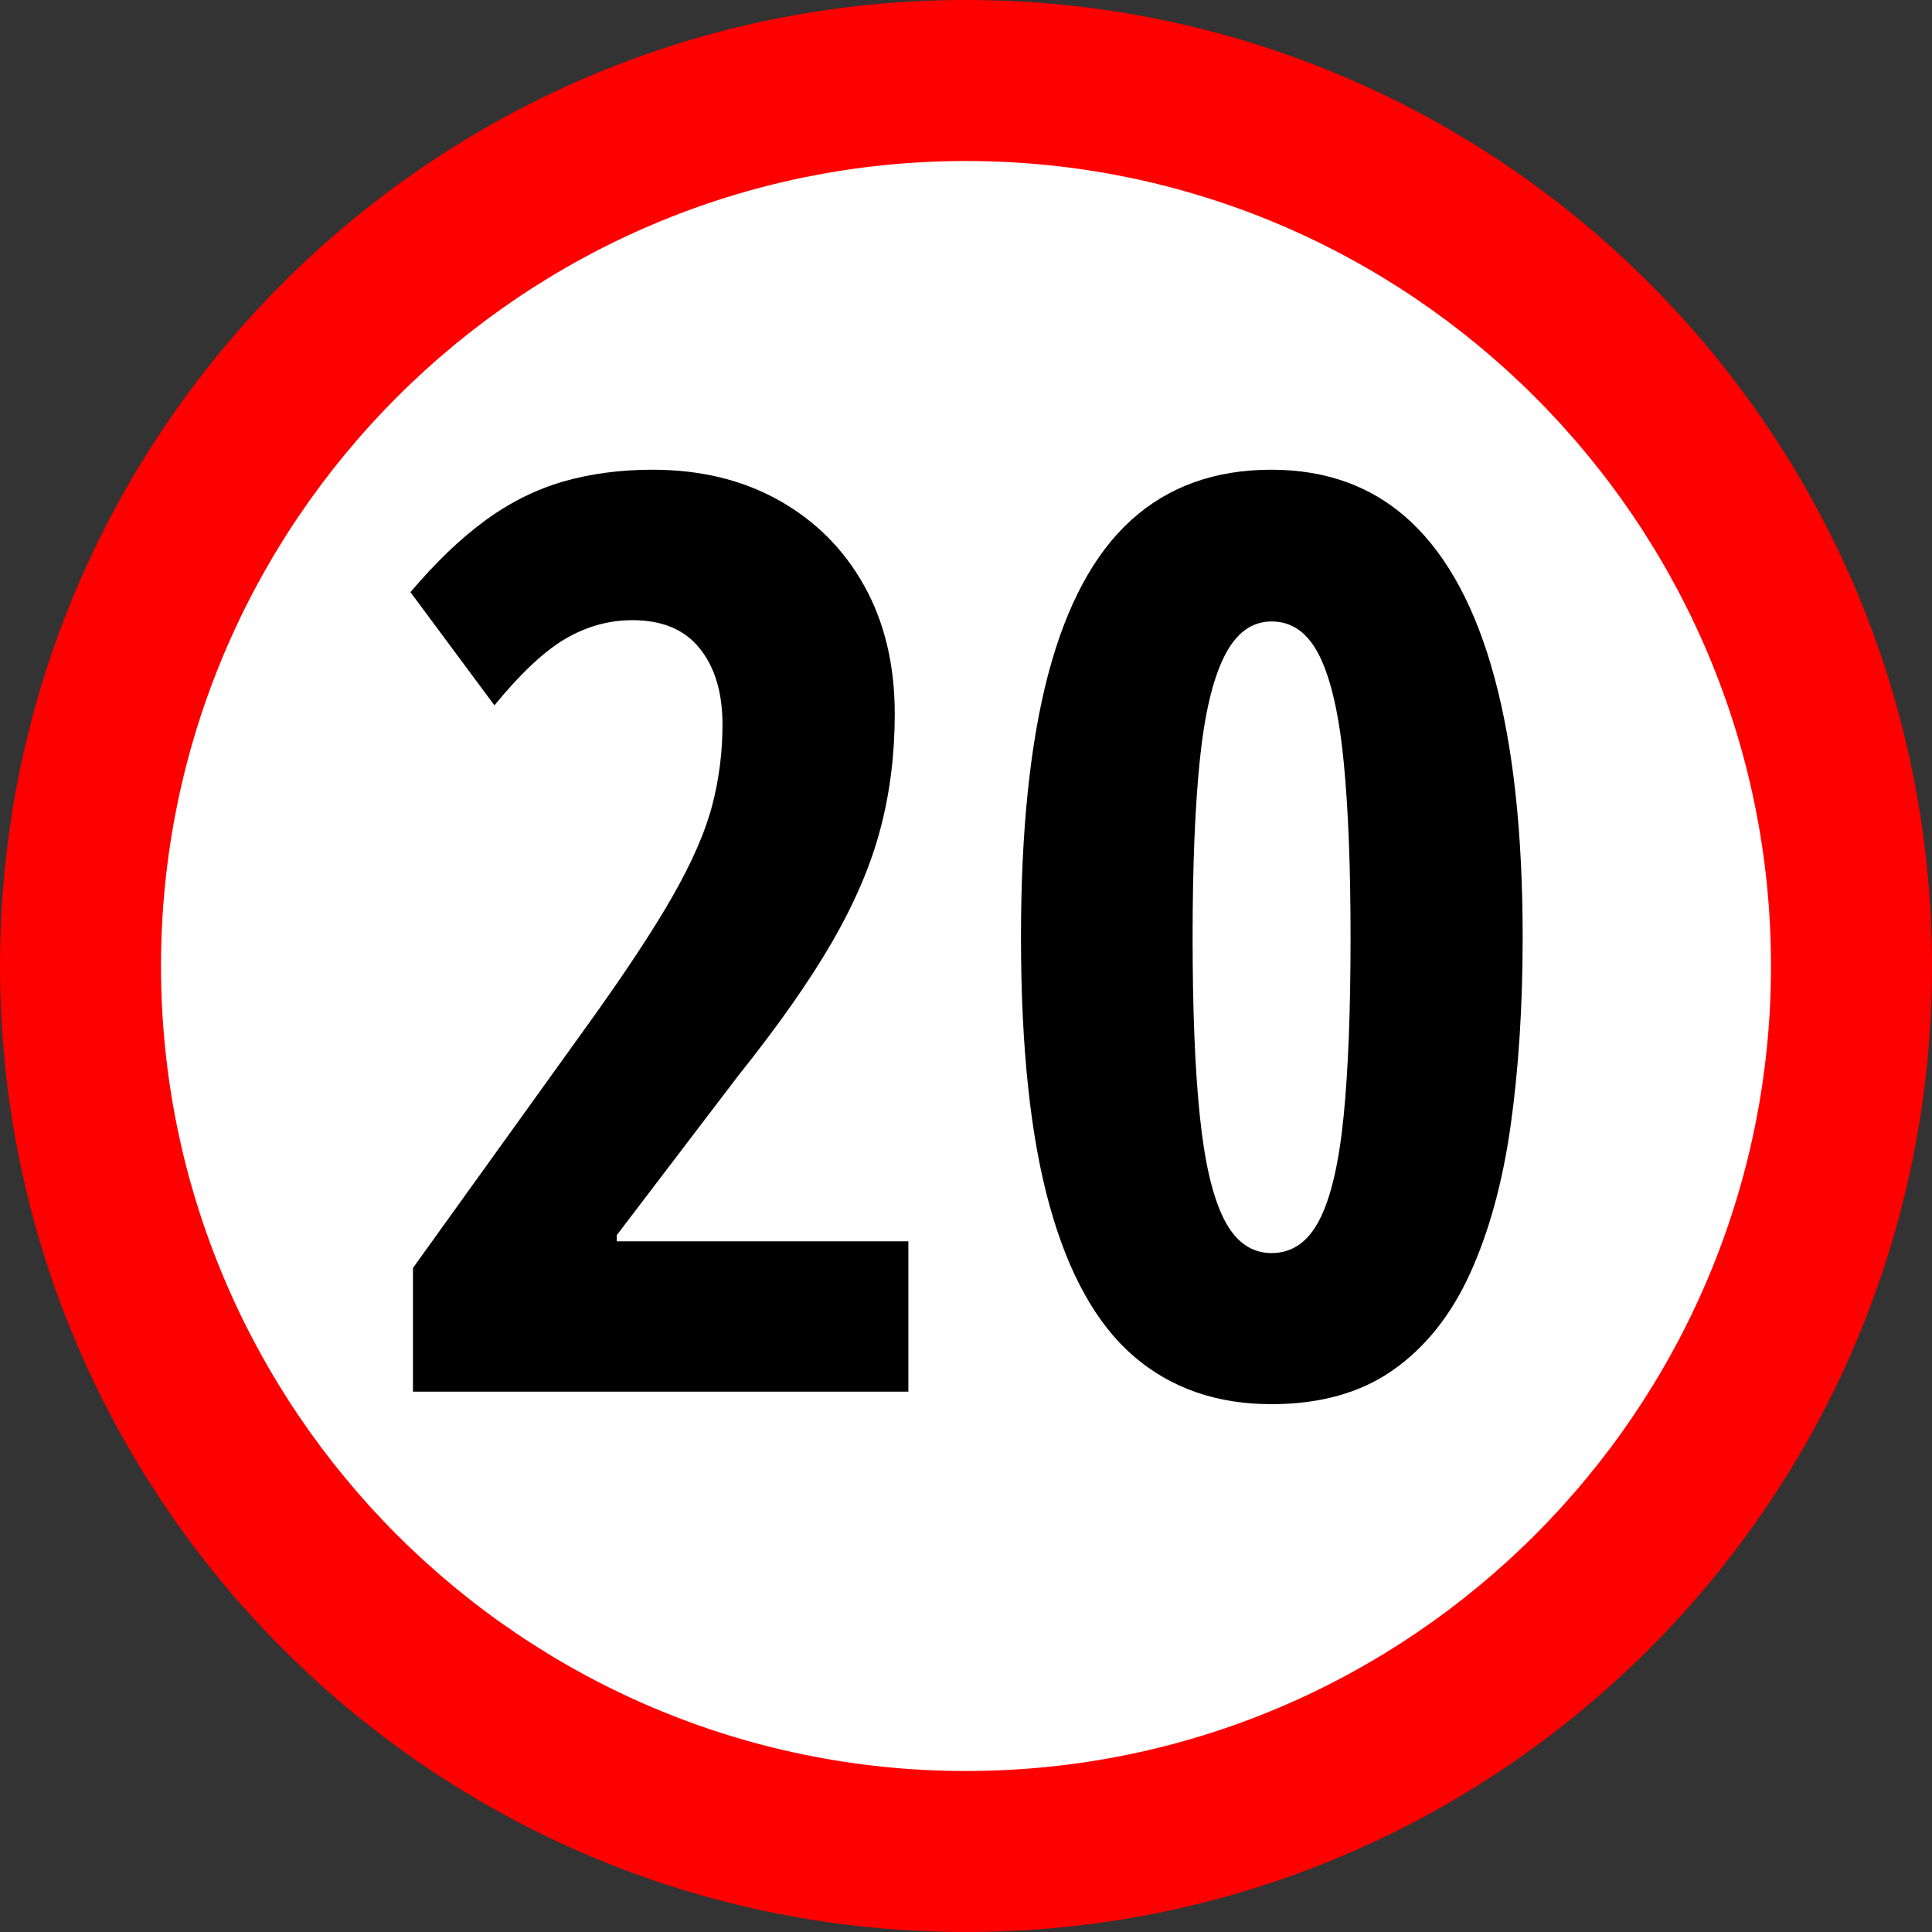
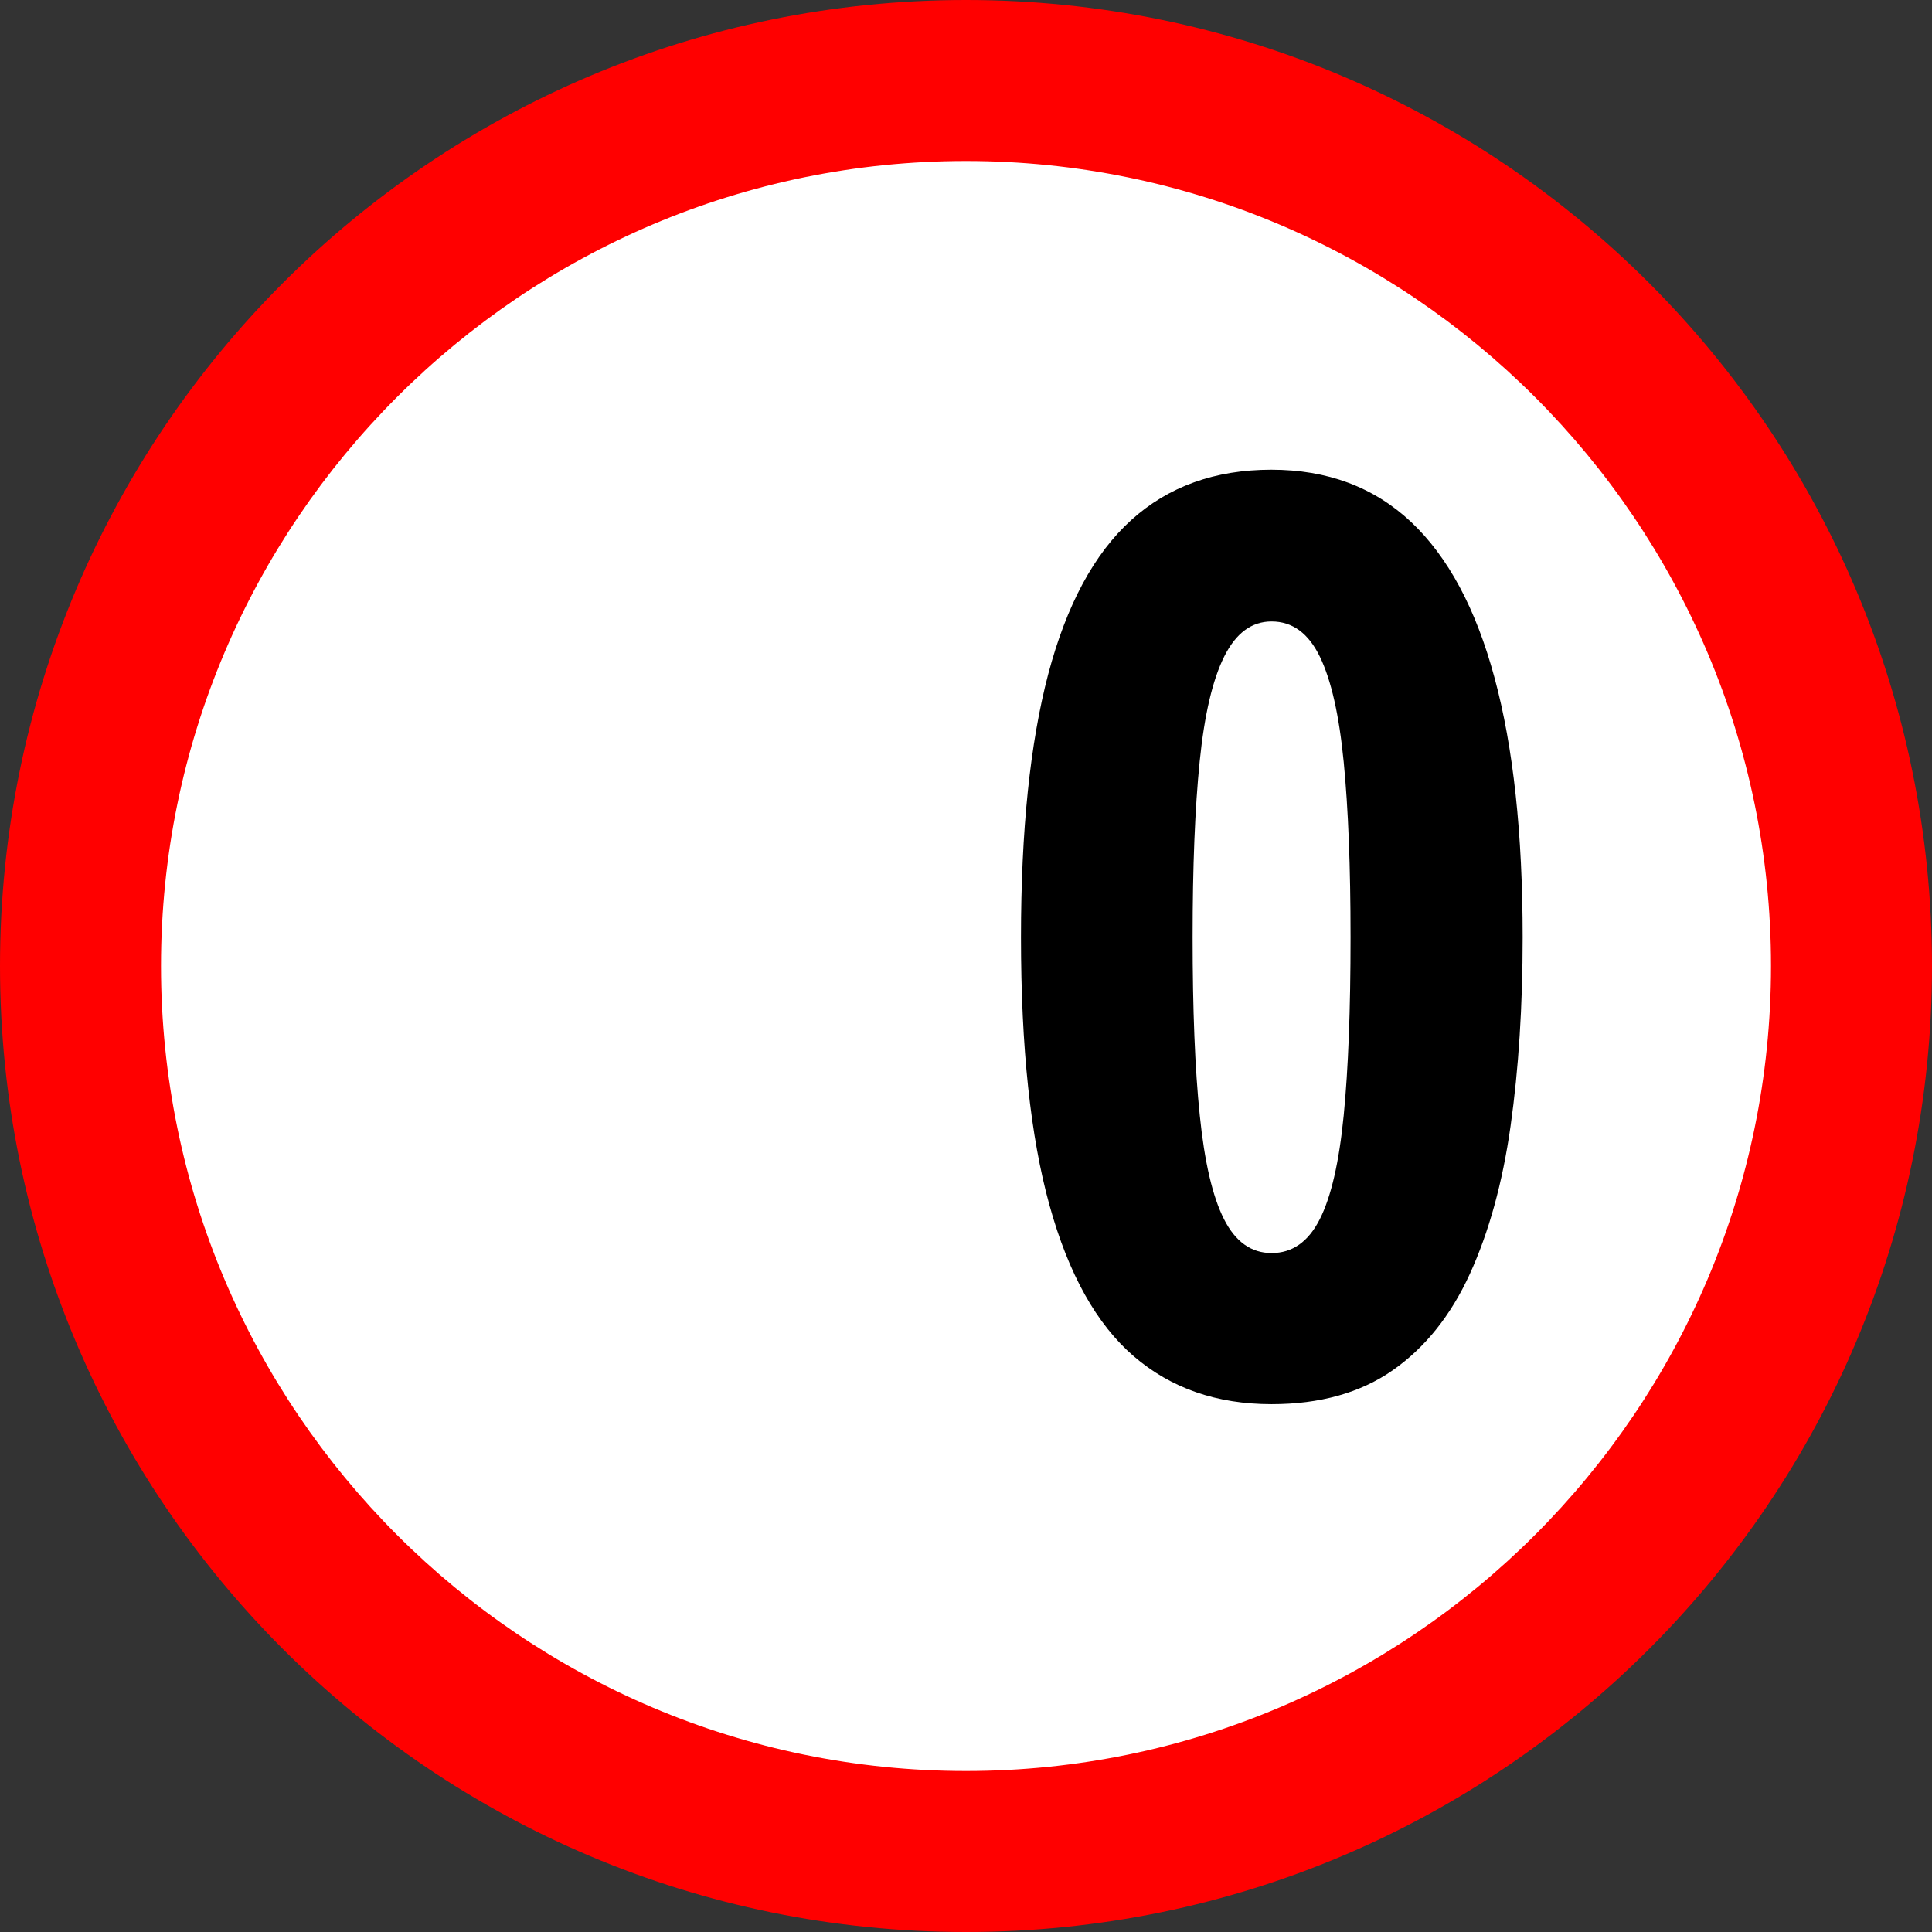
<svg xmlns="http://www.w3.org/2000/svg" version="1.1" id="Layer_2" x="0px" y="0px" viewBox="0 0 24 24" style="enable-background:new 0 0 24 24;" xml:space="preserve">
  <rect x="0" y="0" width="24" height="24" fill="#333333" stroke="none" />
  <style type="text/css">
	.st0{fill:#FFFFFF;}
	.st1{fill:#FF0000;}
</style>
  <g>
    <circle class="st0" cx="12" cy="12" r="11" />
    <path class="st1" d="M12,2c5.514,0,10,4.486,10,10s-4.486,10-10,10S2,17.514,2,12S6.486,2,12,2 M12,0C5.373,0,0,5.373,0,12   s5.373,12,12,12s12-5.373,12-12S18.627,0,12,0L12,0z" />
  </g>
  <g>
-     <path d="M11.285,17.288H5.13V15.751l2.17-3.019c0.463-0.644,0.816-1.178,1.058-1.603   c0.242-0.425,0.405-0.8,0.49-1.127s0.127-0.66,0.127-1c0-0.397-0.094-0.712-0.282-0.946   C8.506,7.821,8.227,7.704,7.856,7.704c-0.293,0-0.571,0.078-0.834,0.232C6.76,8.09,6.466,8.366,6.142,8.762   L5.099,7.356c0.314-0.371,0.624-0.668,0.931-0.892C6.336,6.24,6.659,6.08,6.999,5.981   C7.339,5.884,7.707,5.835,8.104,5.835c0.597,0,1.122,0.127,1.575,0.382s0.806,0.609,1.058,1.062   s0.378,0.983,0.378,1.591c0,0.499-0.059,0.974-0.178,1.425c-0.118,0.451-0.319,0.92-0.602,1.41   c-0.283,0.489-0.672,1.042-1.167,1.661l-1.506,1.977v0.077h3.622V17.288z" />
    <path d="M18.915,11.643c0,0.855-0.05,1.636-0.15,2.344s-0.27,1.321-0.506,1.838   c-0.237,0.518-0.557,0.917-0.958,1.197s-0.903,0.421-1.506,0.421c-0.68,0-1.25-0.198-1.711-0.595   s-0.81-1.02-1.046-1.873c-0.237-0.852-0.355-1.963-0.355-3.332c0-1.323,0.113-2.414,0.339-3.271   c0.227-0.857,0.57-1.495,1.031-1.912s1.041-0.625,1.741-0.625c0.695,0,1.273,0.216,1.734,0.648   c0.46,0.433,0.807,1.079,1.038,1.938C18.799,9.282,18.915,10.355,18.915,11.643z M14.815,11.643   c0,0.895,0.029,1.634,0.089,2.213c0.059,0.579,0.159,1.009,0.301,1.289c0.142,0.281,0.339,0.421,0.591,0.421   c0.258,0,0.457-0.14,0.599-0.421c0.142-0.28,0.24-0.71,0.297-1.289s0.085-1.317,0.085-2.213   c0-0.87-0.028-1.596-0.085-2.178c-0.057-0.582-0.155-1.018-0.297-1.309s-0.341-0.436-0.599-0.436   c-0.247,0-0.442,0.144-0.587,0.433S14.962,8.875,14.903,9.457C14.844,10.039,14.815,10.768,14.815,11.643z" />
  </g>
</svg>